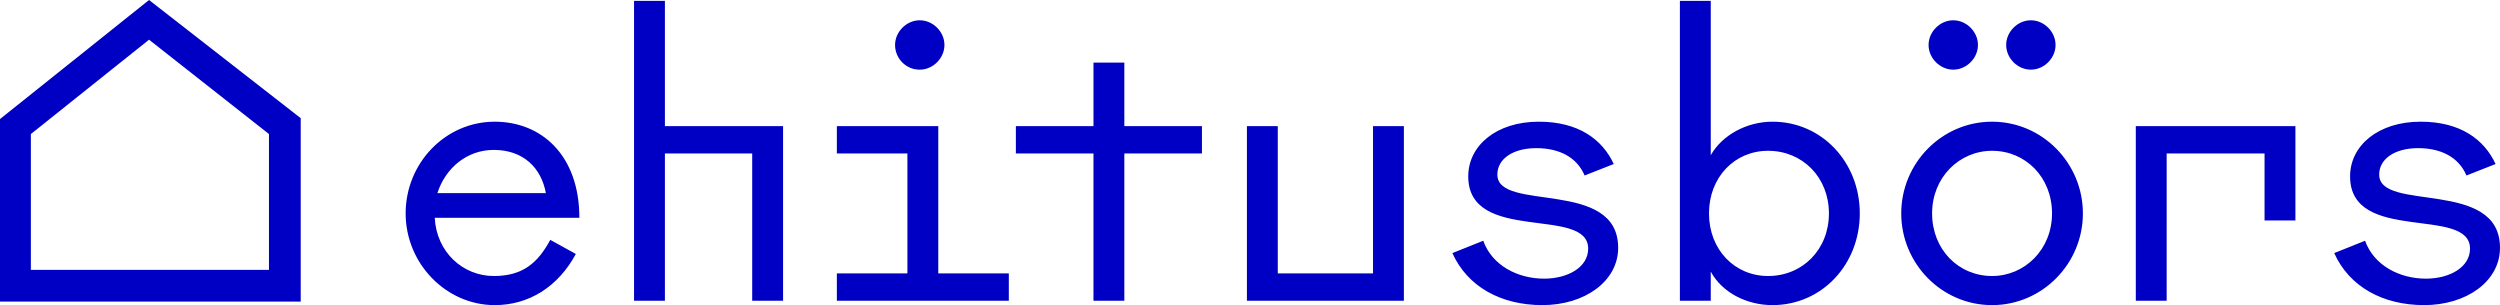
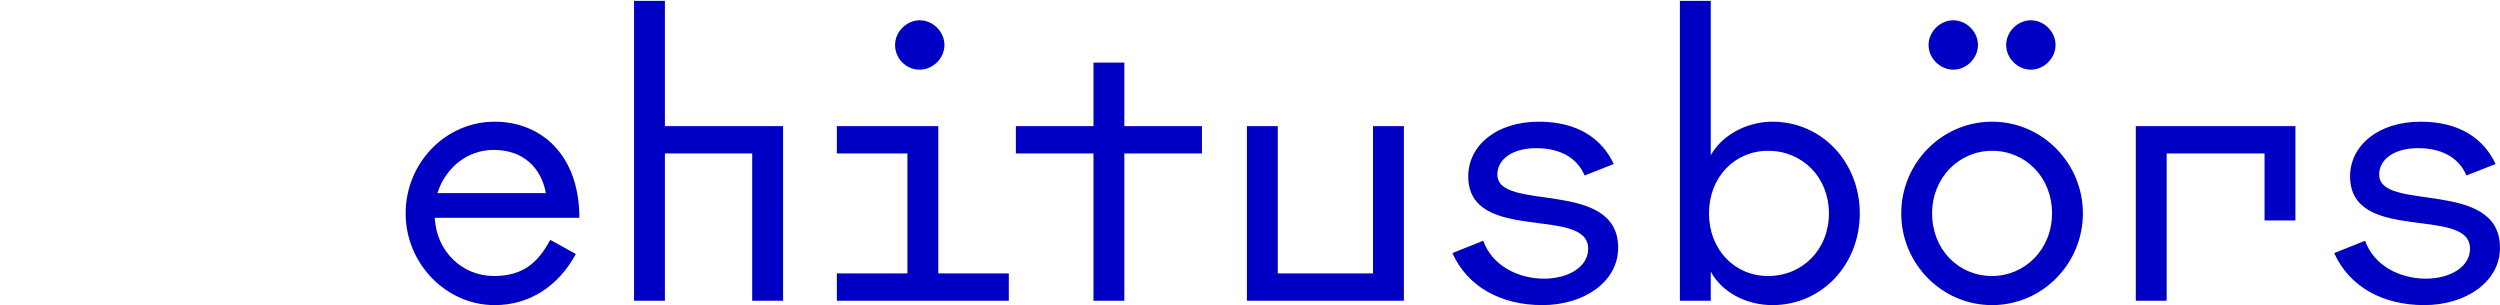
<svg xmlns="http://www.w3.org/2000/svg" xmlns:xlink="http://www.w3.org/1999/xlink" version="1.1" id="Layer_1" x="0px" y="0px" viewBox="0 0 283.5 34.6" style="enable-background:new 0 0 283.5 34.6;" xml:space="preserve">
  <style type="text/css">
	.st0{fill:#0000C4;}
	.st1{clip-path:url(#SVGID_00000150793493311983758440000012771824155007446164_);fill:#0000C4;}
</style>
-   <path class="st0" d="M3.5,15.2L16.9,4.5l13.6,10.7v15.4h-27V15.2z M16.9,0L0,13.5l0,20.7h34.1V13.4L16.9,0z" />
  <g>
    <defs>
      <rect id="SVGID_1_" width="283.5" height="34.6" />
    </defs>
    <clipPath id="SVGID_00000087402574177190666600000002657288571512373924_">
      <use xlink:href="#SVGID_1_" style="overflow:visible;" />
    </clipPath>
    <path style="clip-path:url(#SVGID_00000087402574177190666600000002657288571512373924_);fill:#0000C4;" d="M264.7,28.7   c1.7,3.8,5.5,5.9,10.2,5.9c4.8,0,8.6-2.7,8.6-6.5c0-7.9-13.7-4-13.7-8.3c0-1.8,1.8-3,4.4-3s4.6,1,5.5,3.1l3.3-1.3   c-1.3-2.8-4-4.8-8.5-4.8c-4.8,0-8,2.7-8,6.2c0,7.7,13.6,3.3,13.6,8.2c0,2.1-2.3,3.4-5,3.4c-3,0-5.9-1.5-6.9-4.3L264.7,28.7z    M256.8,17.4V25h3.5V14.3h-18.1v19.8h3.5V17.4H256.8z M219.1,24.2c0-4.1,3.1-7.1,6.8-7.1c3.8,0,6.8,3,6.8,7.1   c0,4.1-3.1,7.1-6.8,7.1C222.1,31.3,219.1,28.3,219.1,24.2 M215.6,24.2c0,5.7,4.6,10.4,10.3,10.4s10.3-4.7,10.3-10.4   c0-5.7-4.6-10.4-10.3-10.4S215.6,18.5,215.6,24.2 M230.3,7.9c1.5,0,2.8-1.3,2.8-2.8s-1.3-2.8-2.8-2.8c-1.5,0-2.8,1.3-2.8,2.8   S228.8,7.9,230.3,7.9 M221.5,7.9c1.5,0,2.8-1.3,2.8-2.8s-1.3-2.8-2.8-2.8s-2.8,1.3-2.8,2.8S220,7.9,221.5,7.9 M207.4,24.2   c0,4.1-3,7.1-6.9,7.1c-3.8,0-6.7-3-6.7-7.1c0-4.1,2.9-7.1,6.7-7.1C204.4,17.1,207.4,20.1,207.4,24.2 M194,0.1h-3.5v34h3.5v-3.3   c1.3,2.4,4.1,3.8,7,3.8c5.6,0,9.9-4.6,9.9-10.4c0-5.8-4.3-10.4-9.9-10.4c-2.9,0-5.7,1.5-7,3.8V0.1z M164.7,28.7   c1.7,3.8,5.5,5.9,10.2,5.9c4.8,0,8.6-2.7,8.6-6.5c0-7.9-13.7-4-13.7-8.3c0-1.8,1.8-3,4.4-3s4.6,1,5.5,3.1l3.3-1.3   c-1.3-2.8-4-4.8-8.5-4.8c-4.8,0-8,2.7-8,6.2c0,7.7,13.6,3.3,13.6,8.2c0,2.1-2.3,3.4-5,3.4c-3,0-5.9-1.5-6.9-4.3L164.7,28.7z    M155.6,31h-10.7V14.3h-3.5v19.8h17.8V14.3h-3.5V31z M115.2,17.4h8.8v16.7h3.5V17.4h8.8v-3.1h-8.8V7.1h-3.5v7.2h-8.8V17.4z    M94.9,34.1h19.5V31h-8V14.3H94.9v3.1h8V31h-8V34.1z M104.3,7.9c1.5,0,2.8-1.3,2.8-2.8s-1.3-2.8-2.8-2.8c-1.5,0-2.8,1.3-2.8,2.8   S102.7,7.9,104.3,7.9 M85.3,17.4v16.7h3.5V14.3H75.4V0.1h-3.5v34h3.5V17.4H85.3z M56,17c3.4,0,5.4,2.1,5.9,4.9H49.6   C50.5,19.1,52.9,17,56,17 M56,31.3c-3.5,0-6.5-2.7-6.7-6.6h16.4c0-7.1-4.3-10.9-9.6-10.9c-5.6,0-10.1,4.7-10.1,10.4   c0,5.7,4.6,10.4,10.1,10.4c3.9,0,7.2-2.1,9.2-5.8l-2.9-1.6C61,29.8,59.3,31.3,56,31.3" />
  </g>
</svg>